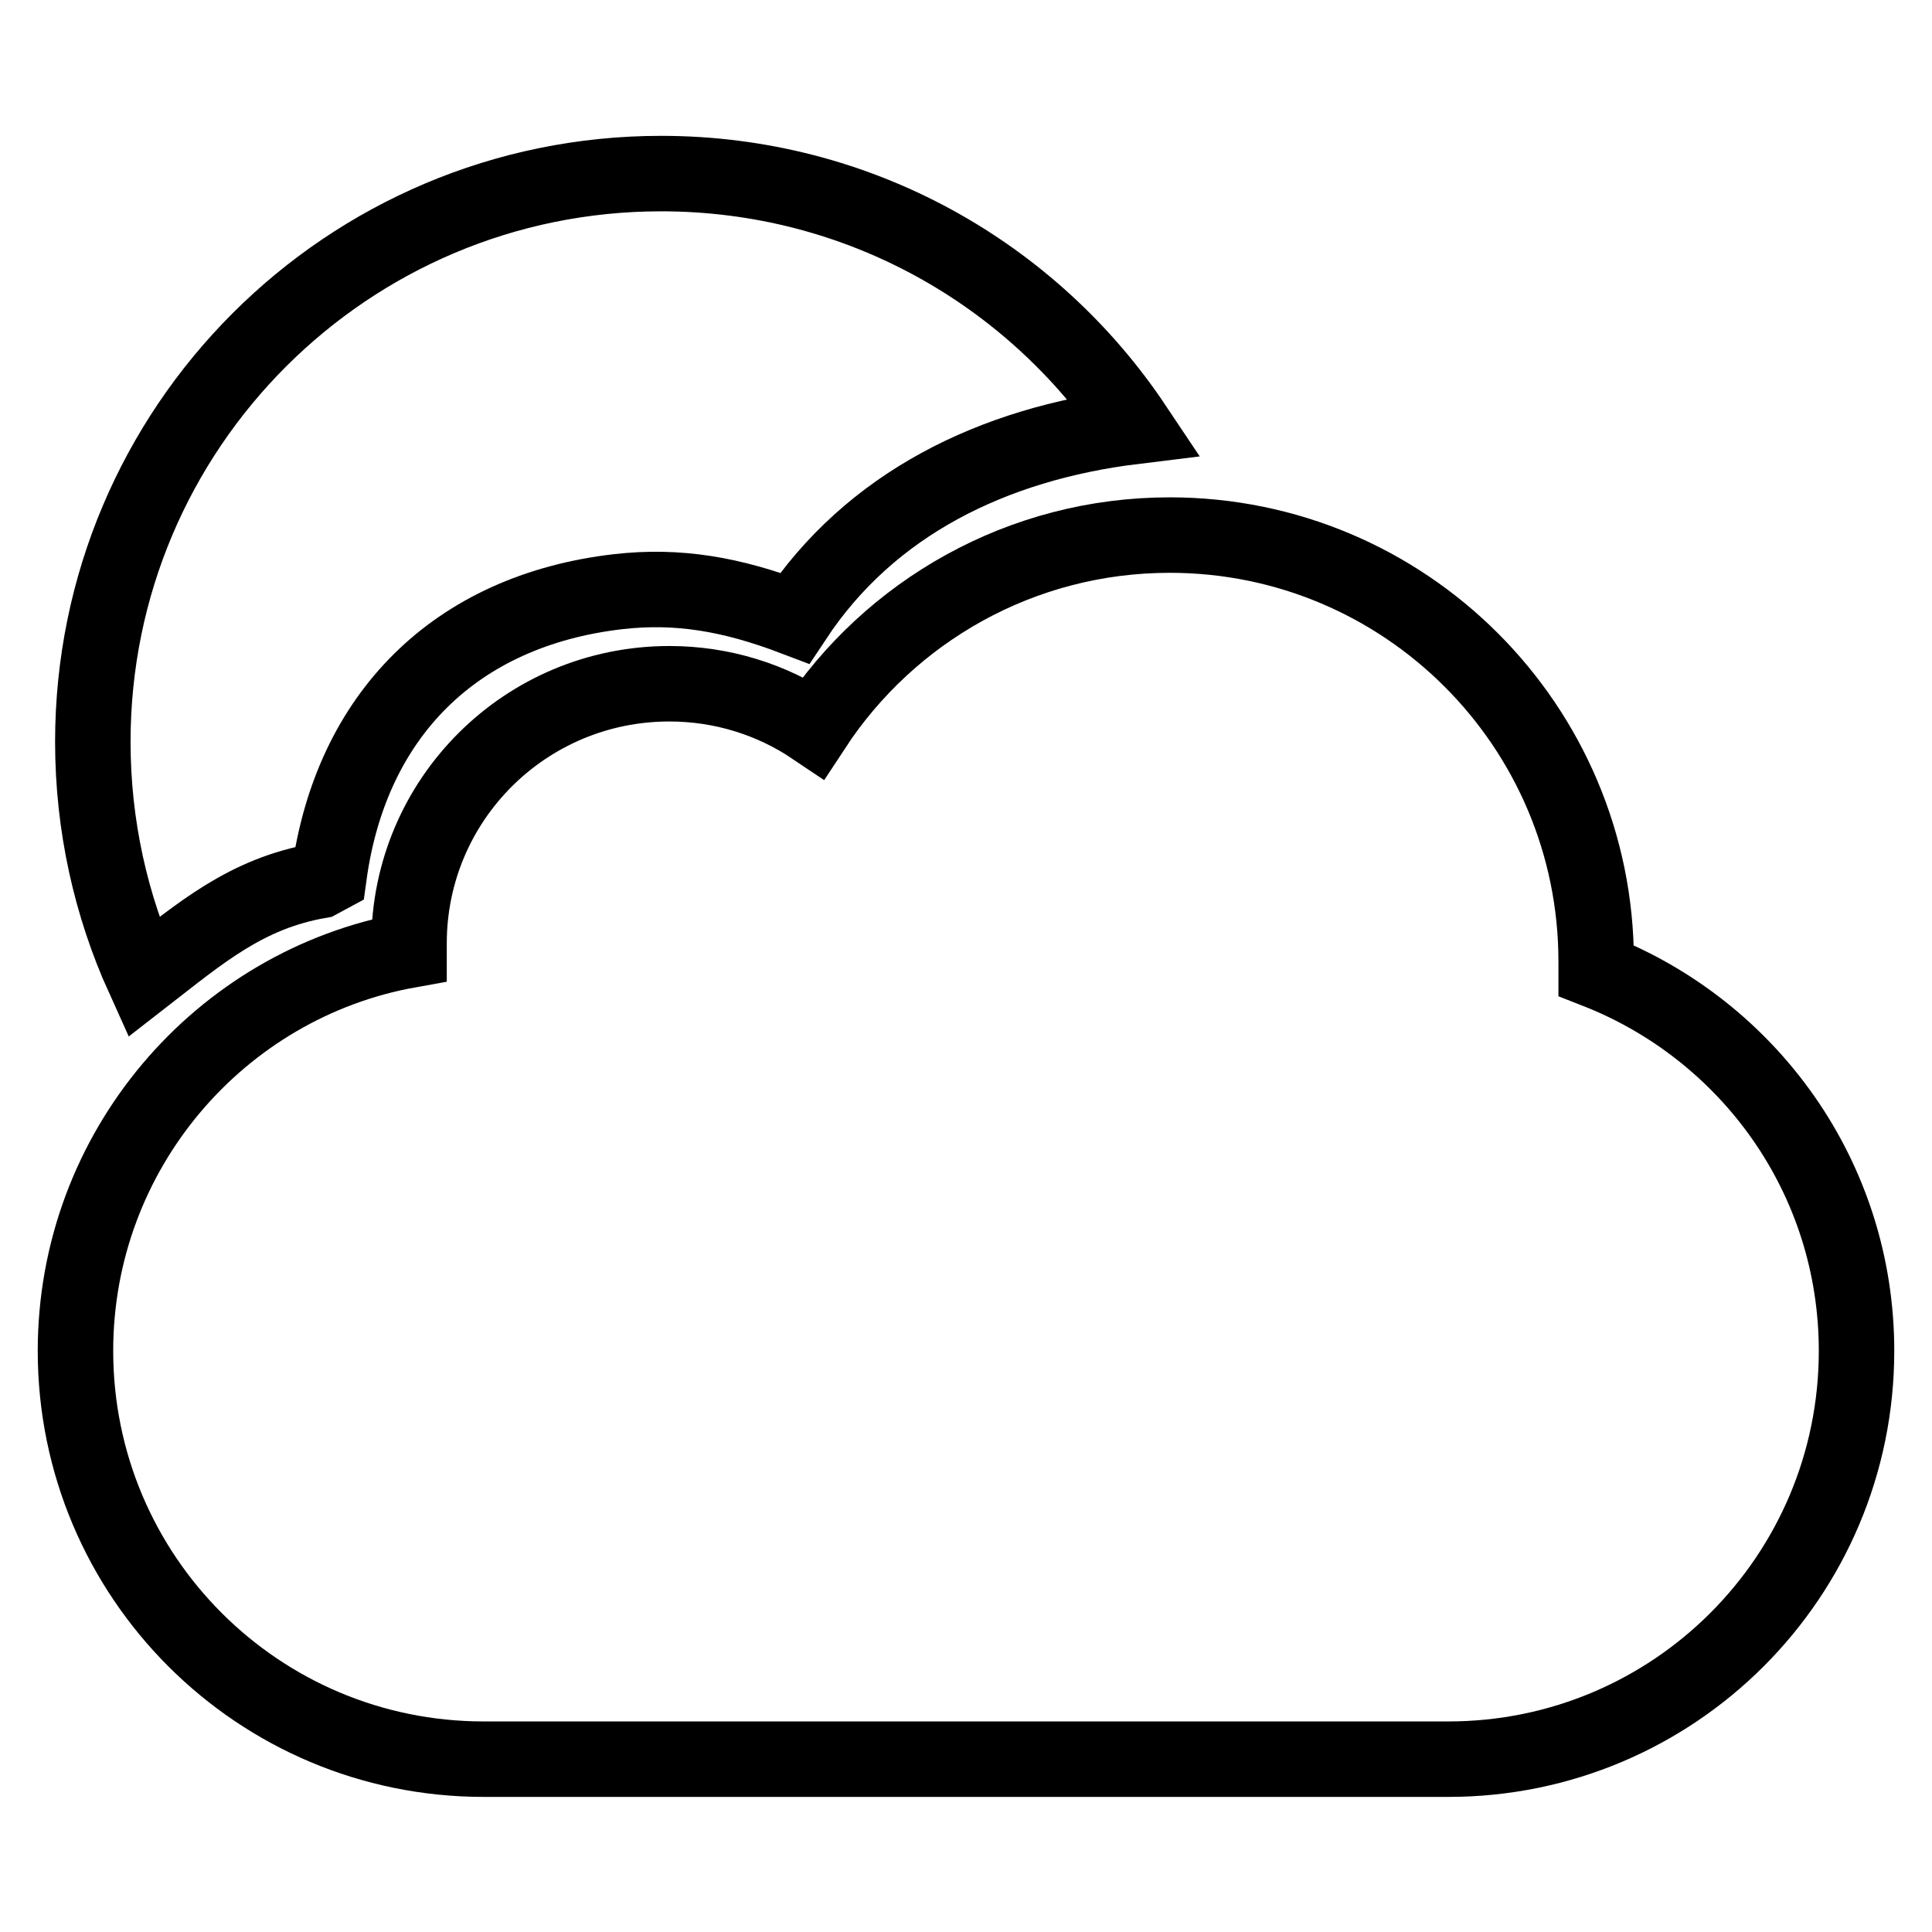
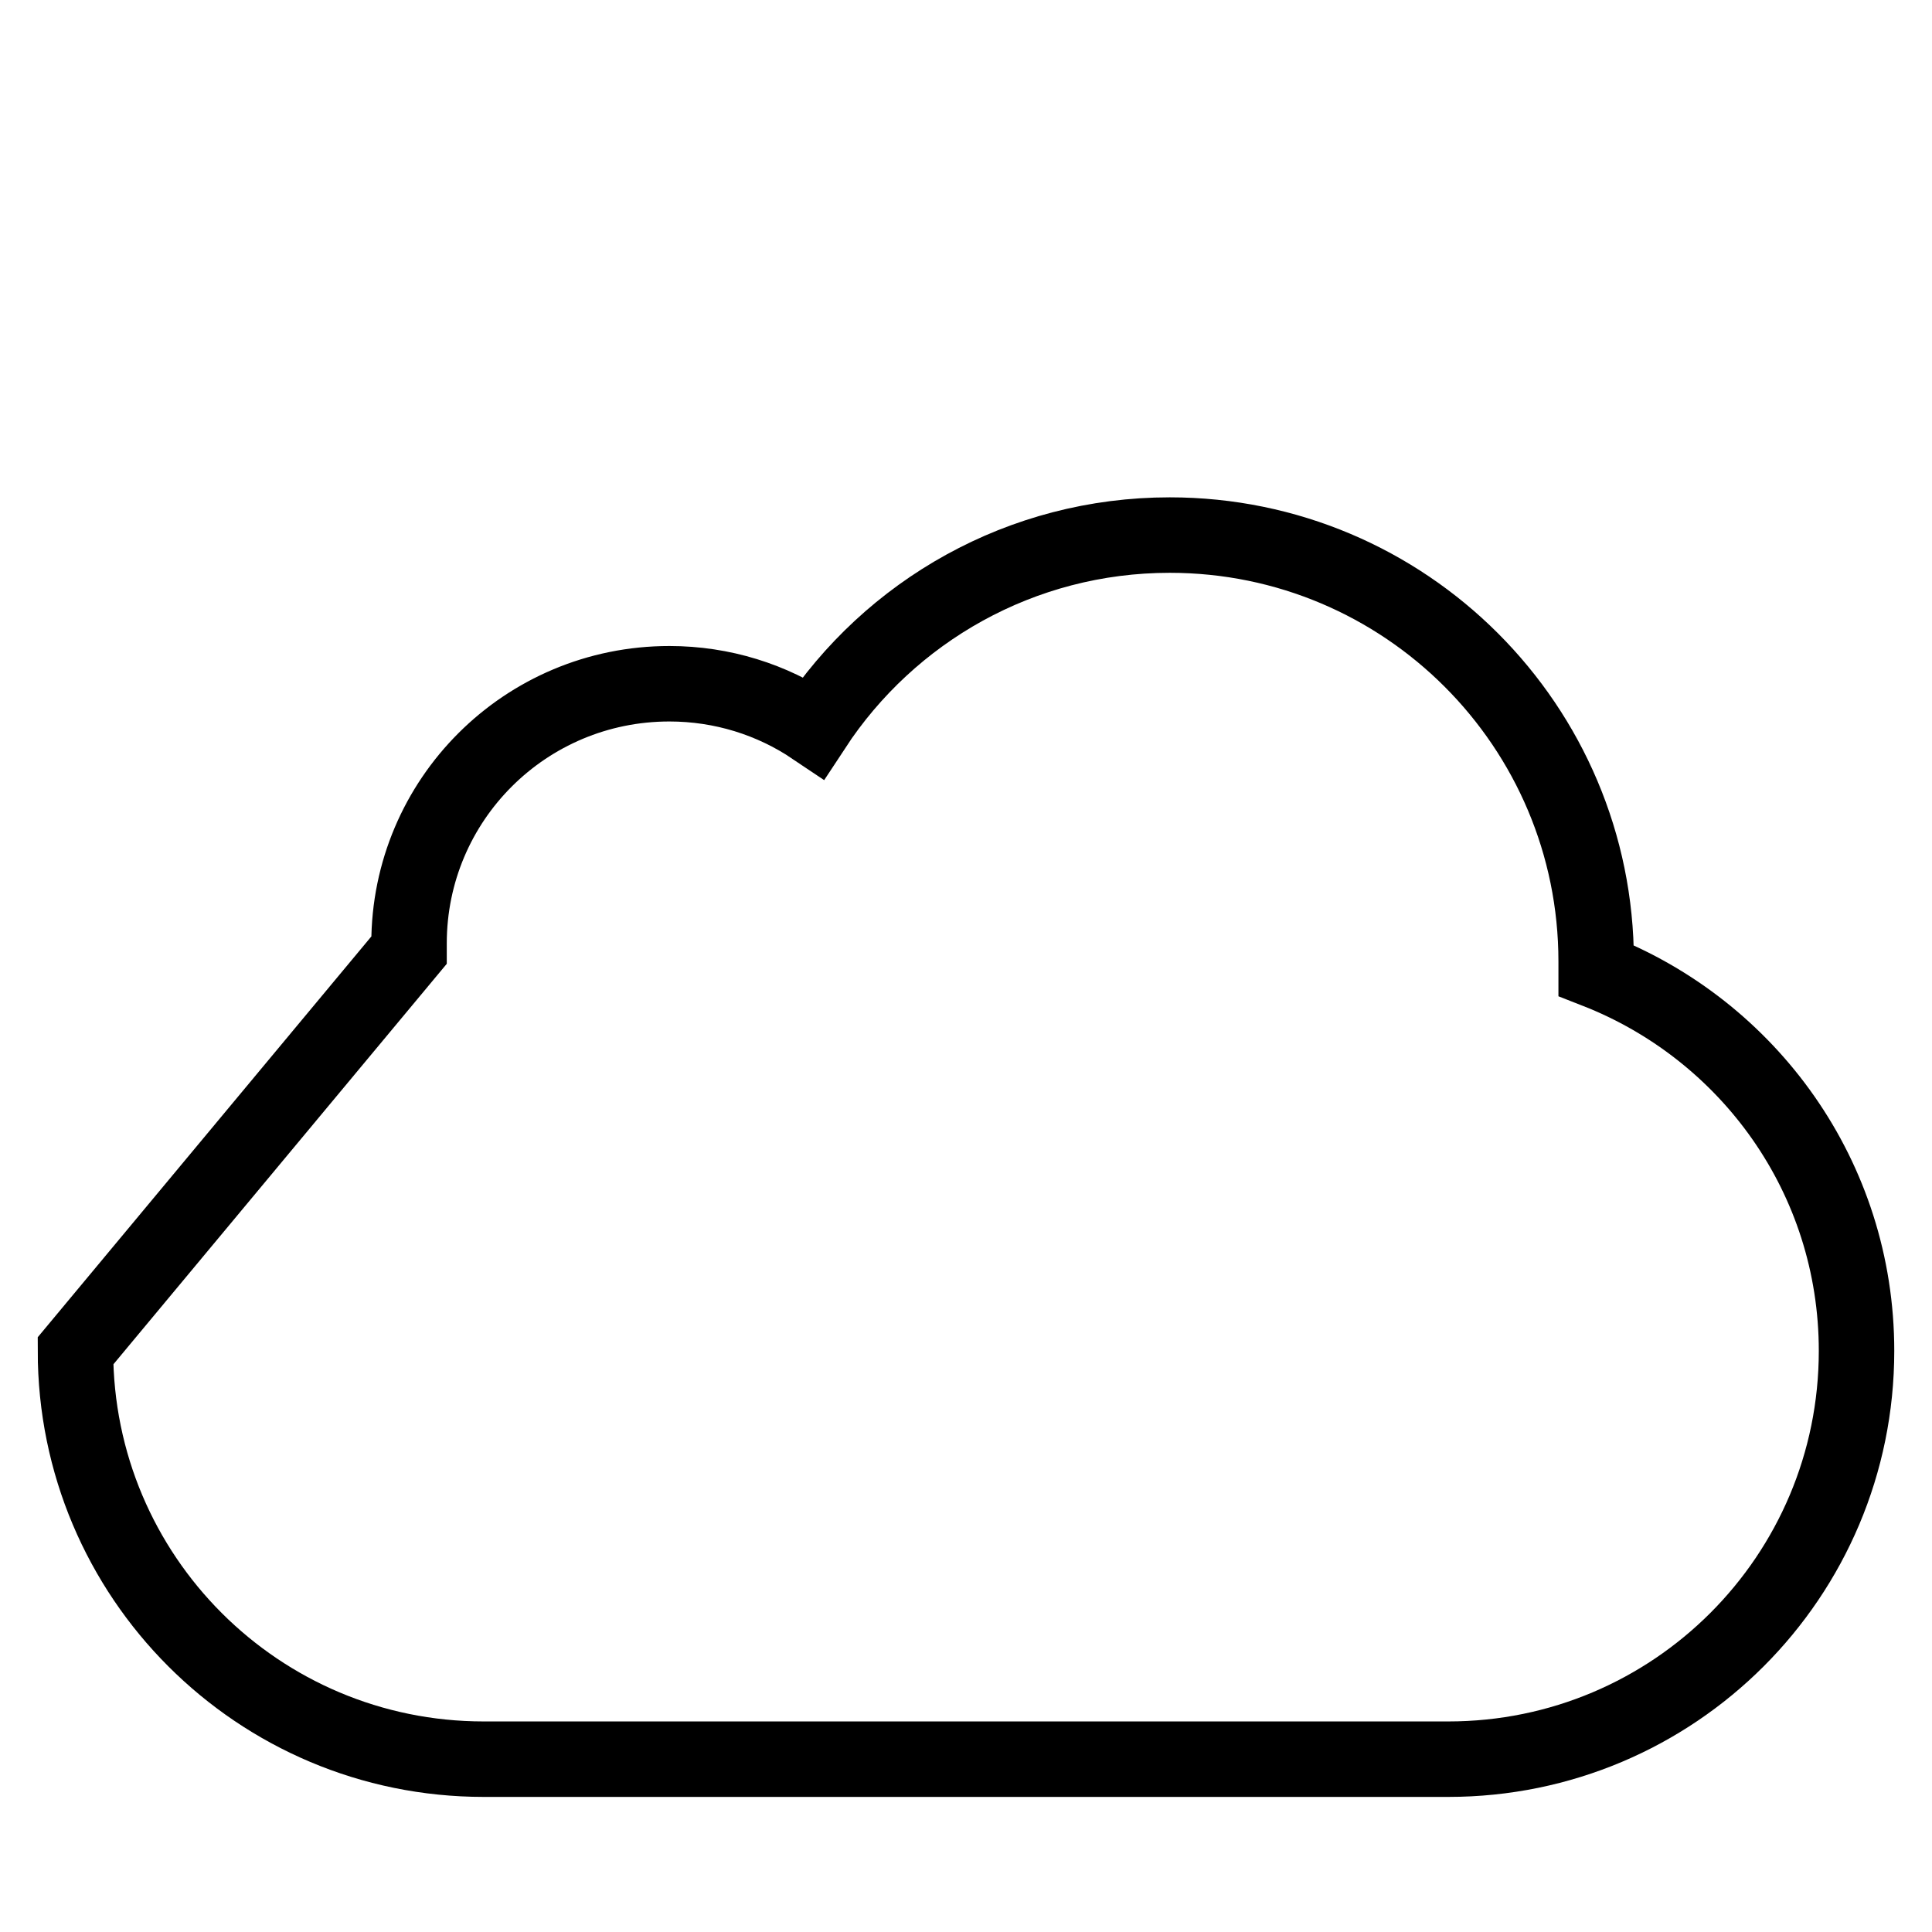
<svg xmlns="http://www.w3.org/2000/svg" version="1.1" x="0px" y="0px" viewBox="0 0 256 256" enable-background="new 0 0 256 256" xml:space="preserve">
  <g>
-     <path stroke-width="10" fill-opacity="0" stroke="#000000" d="M42.3,116.7l1.3-0.7c2.9-21.2,16.7-35.1,38.3-37.6c7.9-0.9,15,0.3,23.4,3.5c10-15.1,26.2-23.1,45-25.4 C136.8,36.3,113.8,23,87.6,23C46,23,12.3,56.7,12.3,98.3c0,11.1,2.4,21.7,6.7,31.2C26.6,123.6,32.6,118.4,42.3,116.7z" />
-     <path stroke-width="10" fill-opacity="0" stroke="#000000" d="M10,179c0,29.9,24.2,54.1,54.1,54.1h127.8c29.9,0,54.1-24.2,54.1-54.1c0-23-14.3-42.5-34.5-50.4l0-1.2 c0-31.2-25.3-56.5-56.5-56.5c-19.7,0-37.1,10.1-47.2,25.5c-5.5-3.7-12.1-5.8-19.1-5.8c-19.1,0-34.5,15.4-34.5,34.4v0.9 C29.1,130.4,10,152.5,10,179z" />
+     <path stroke-width="10" fill-opacity="0" stroke="#000000" d="M10,179c0,29.9,24.2,54.1,54.1,54.1h127.8c29.9,0,54.1-24.2,54.1-54.1c0-23-14.3-42.5-34.5-50.4l0-1.2 c0-31.2-25.3-56.5-56.5-56.5c-19.7,0-37.1,10.1-47.2,25.5c-5.5-3.7-12.1-5.8-19.1-5.8c-19.1,0-34.5,15.4-34.5,34.4v0.9 z" />
  </g>
</svg>